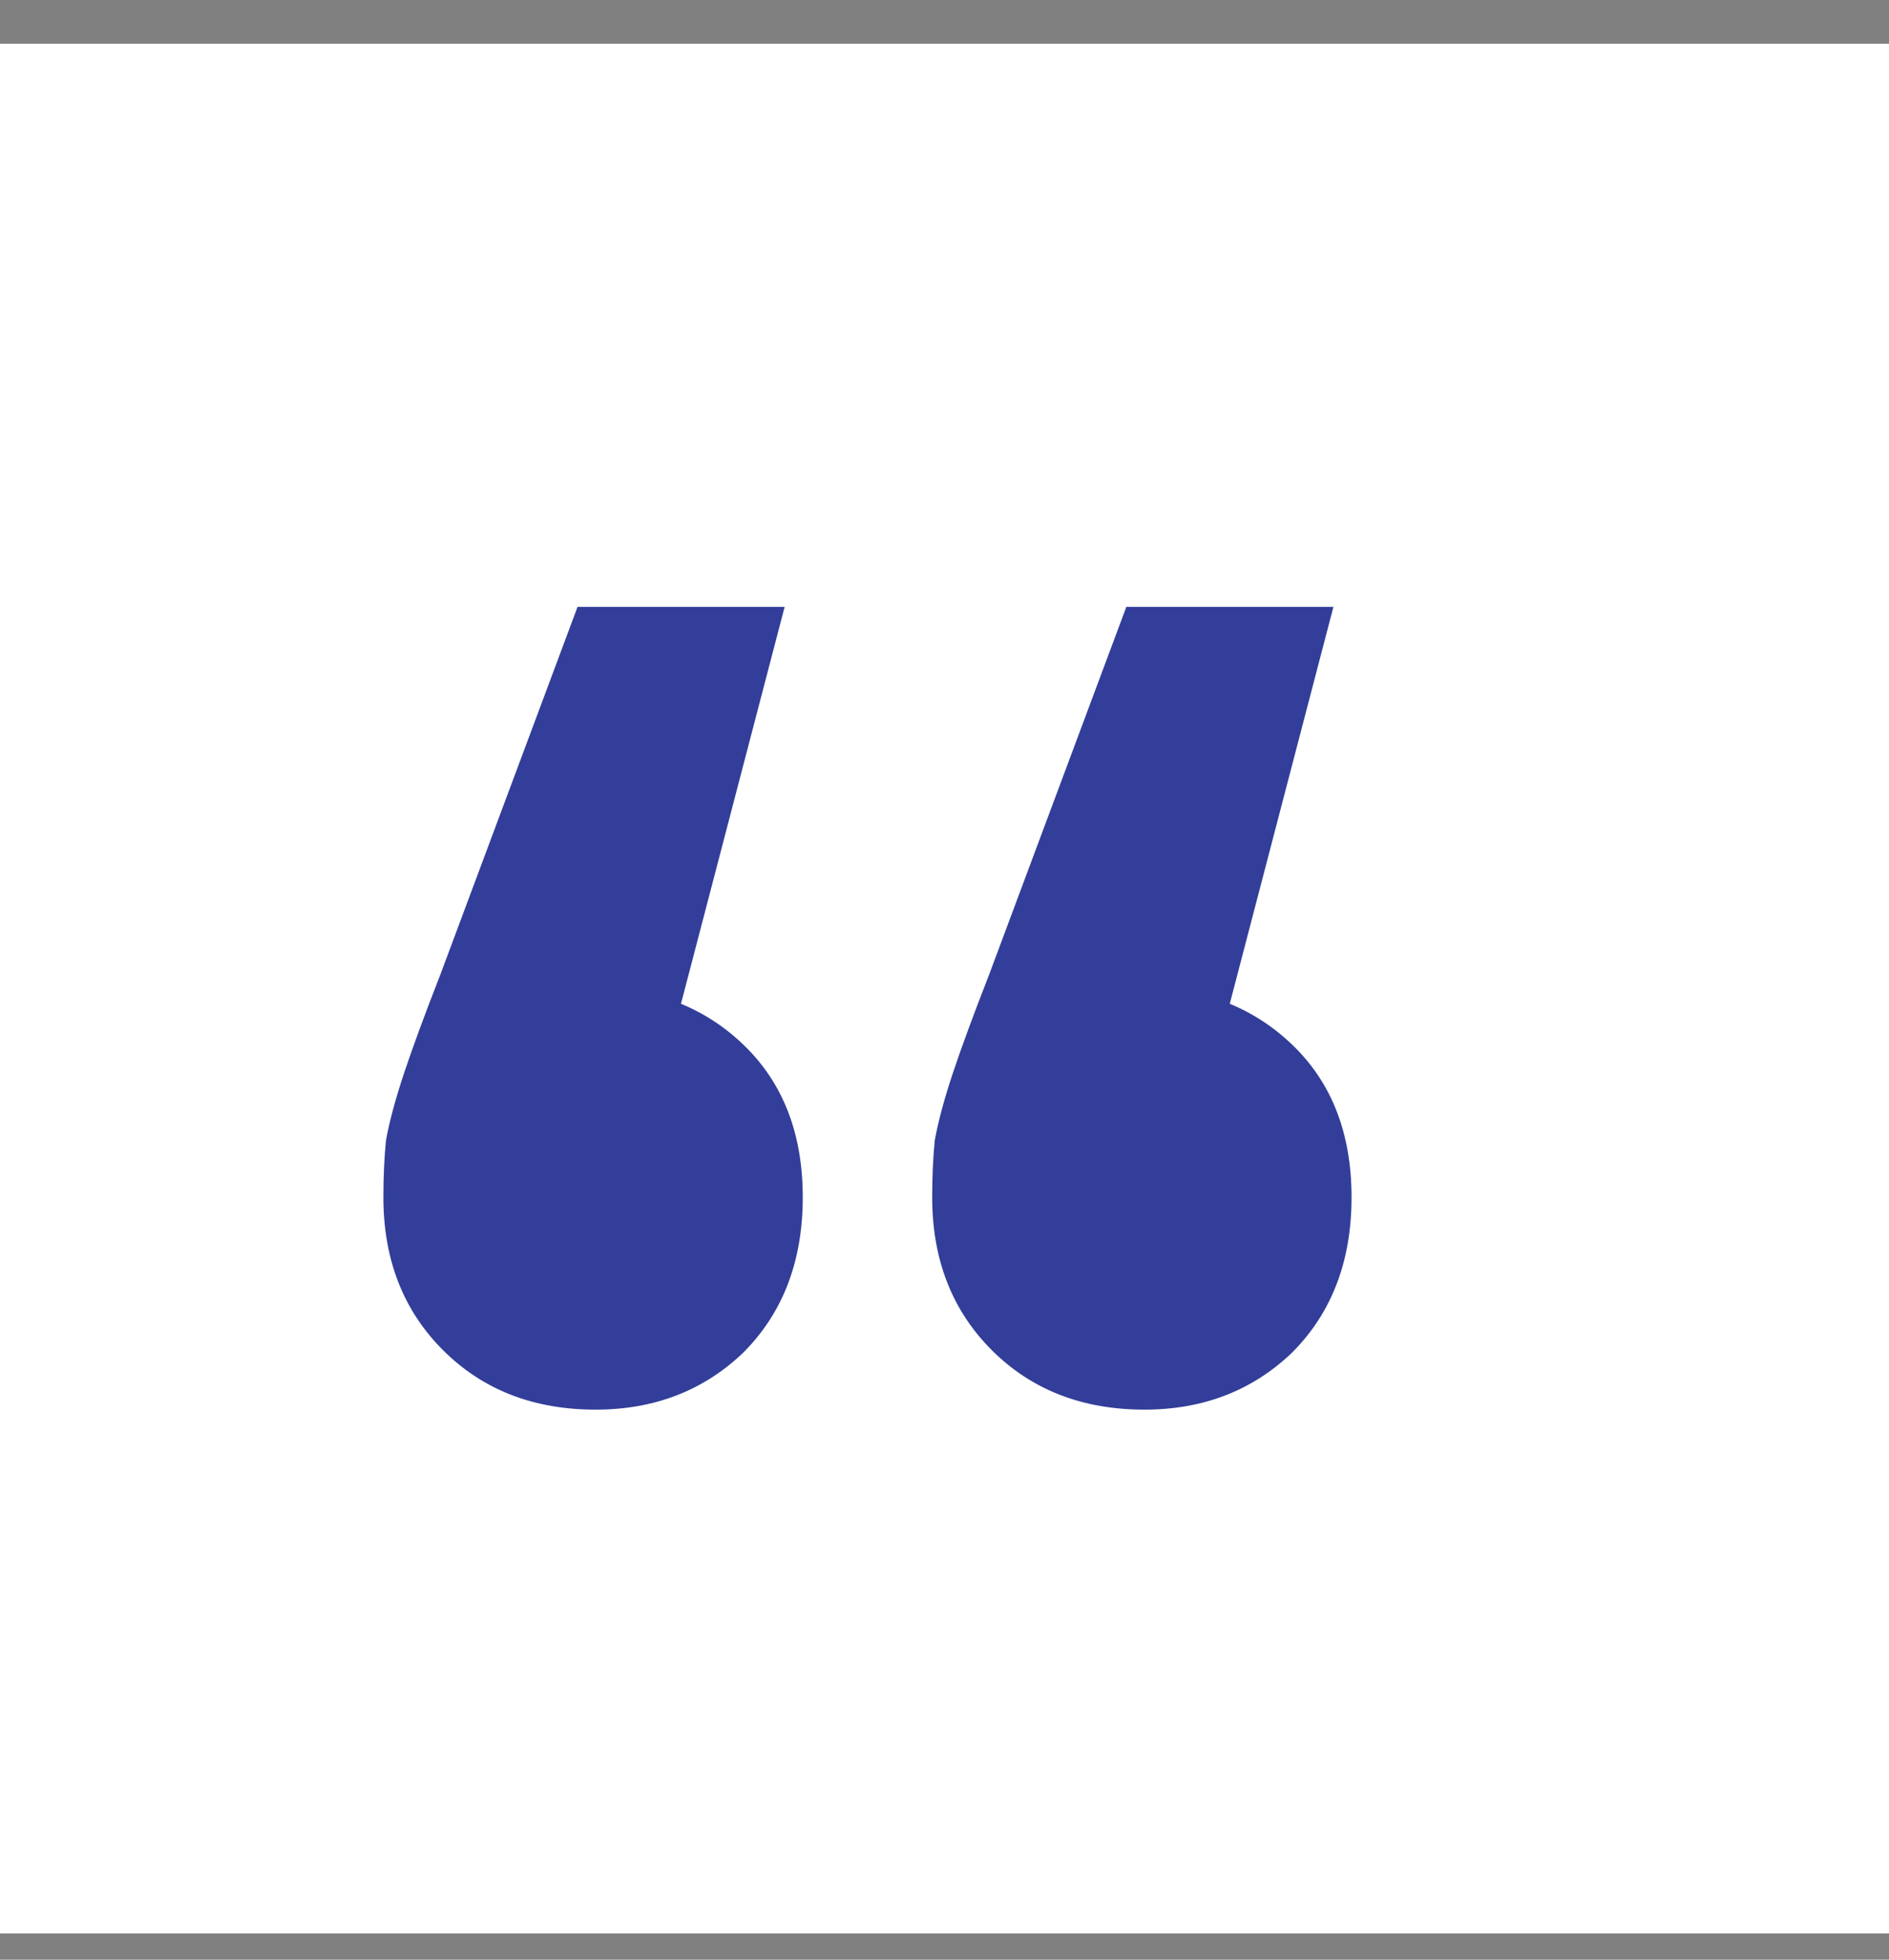
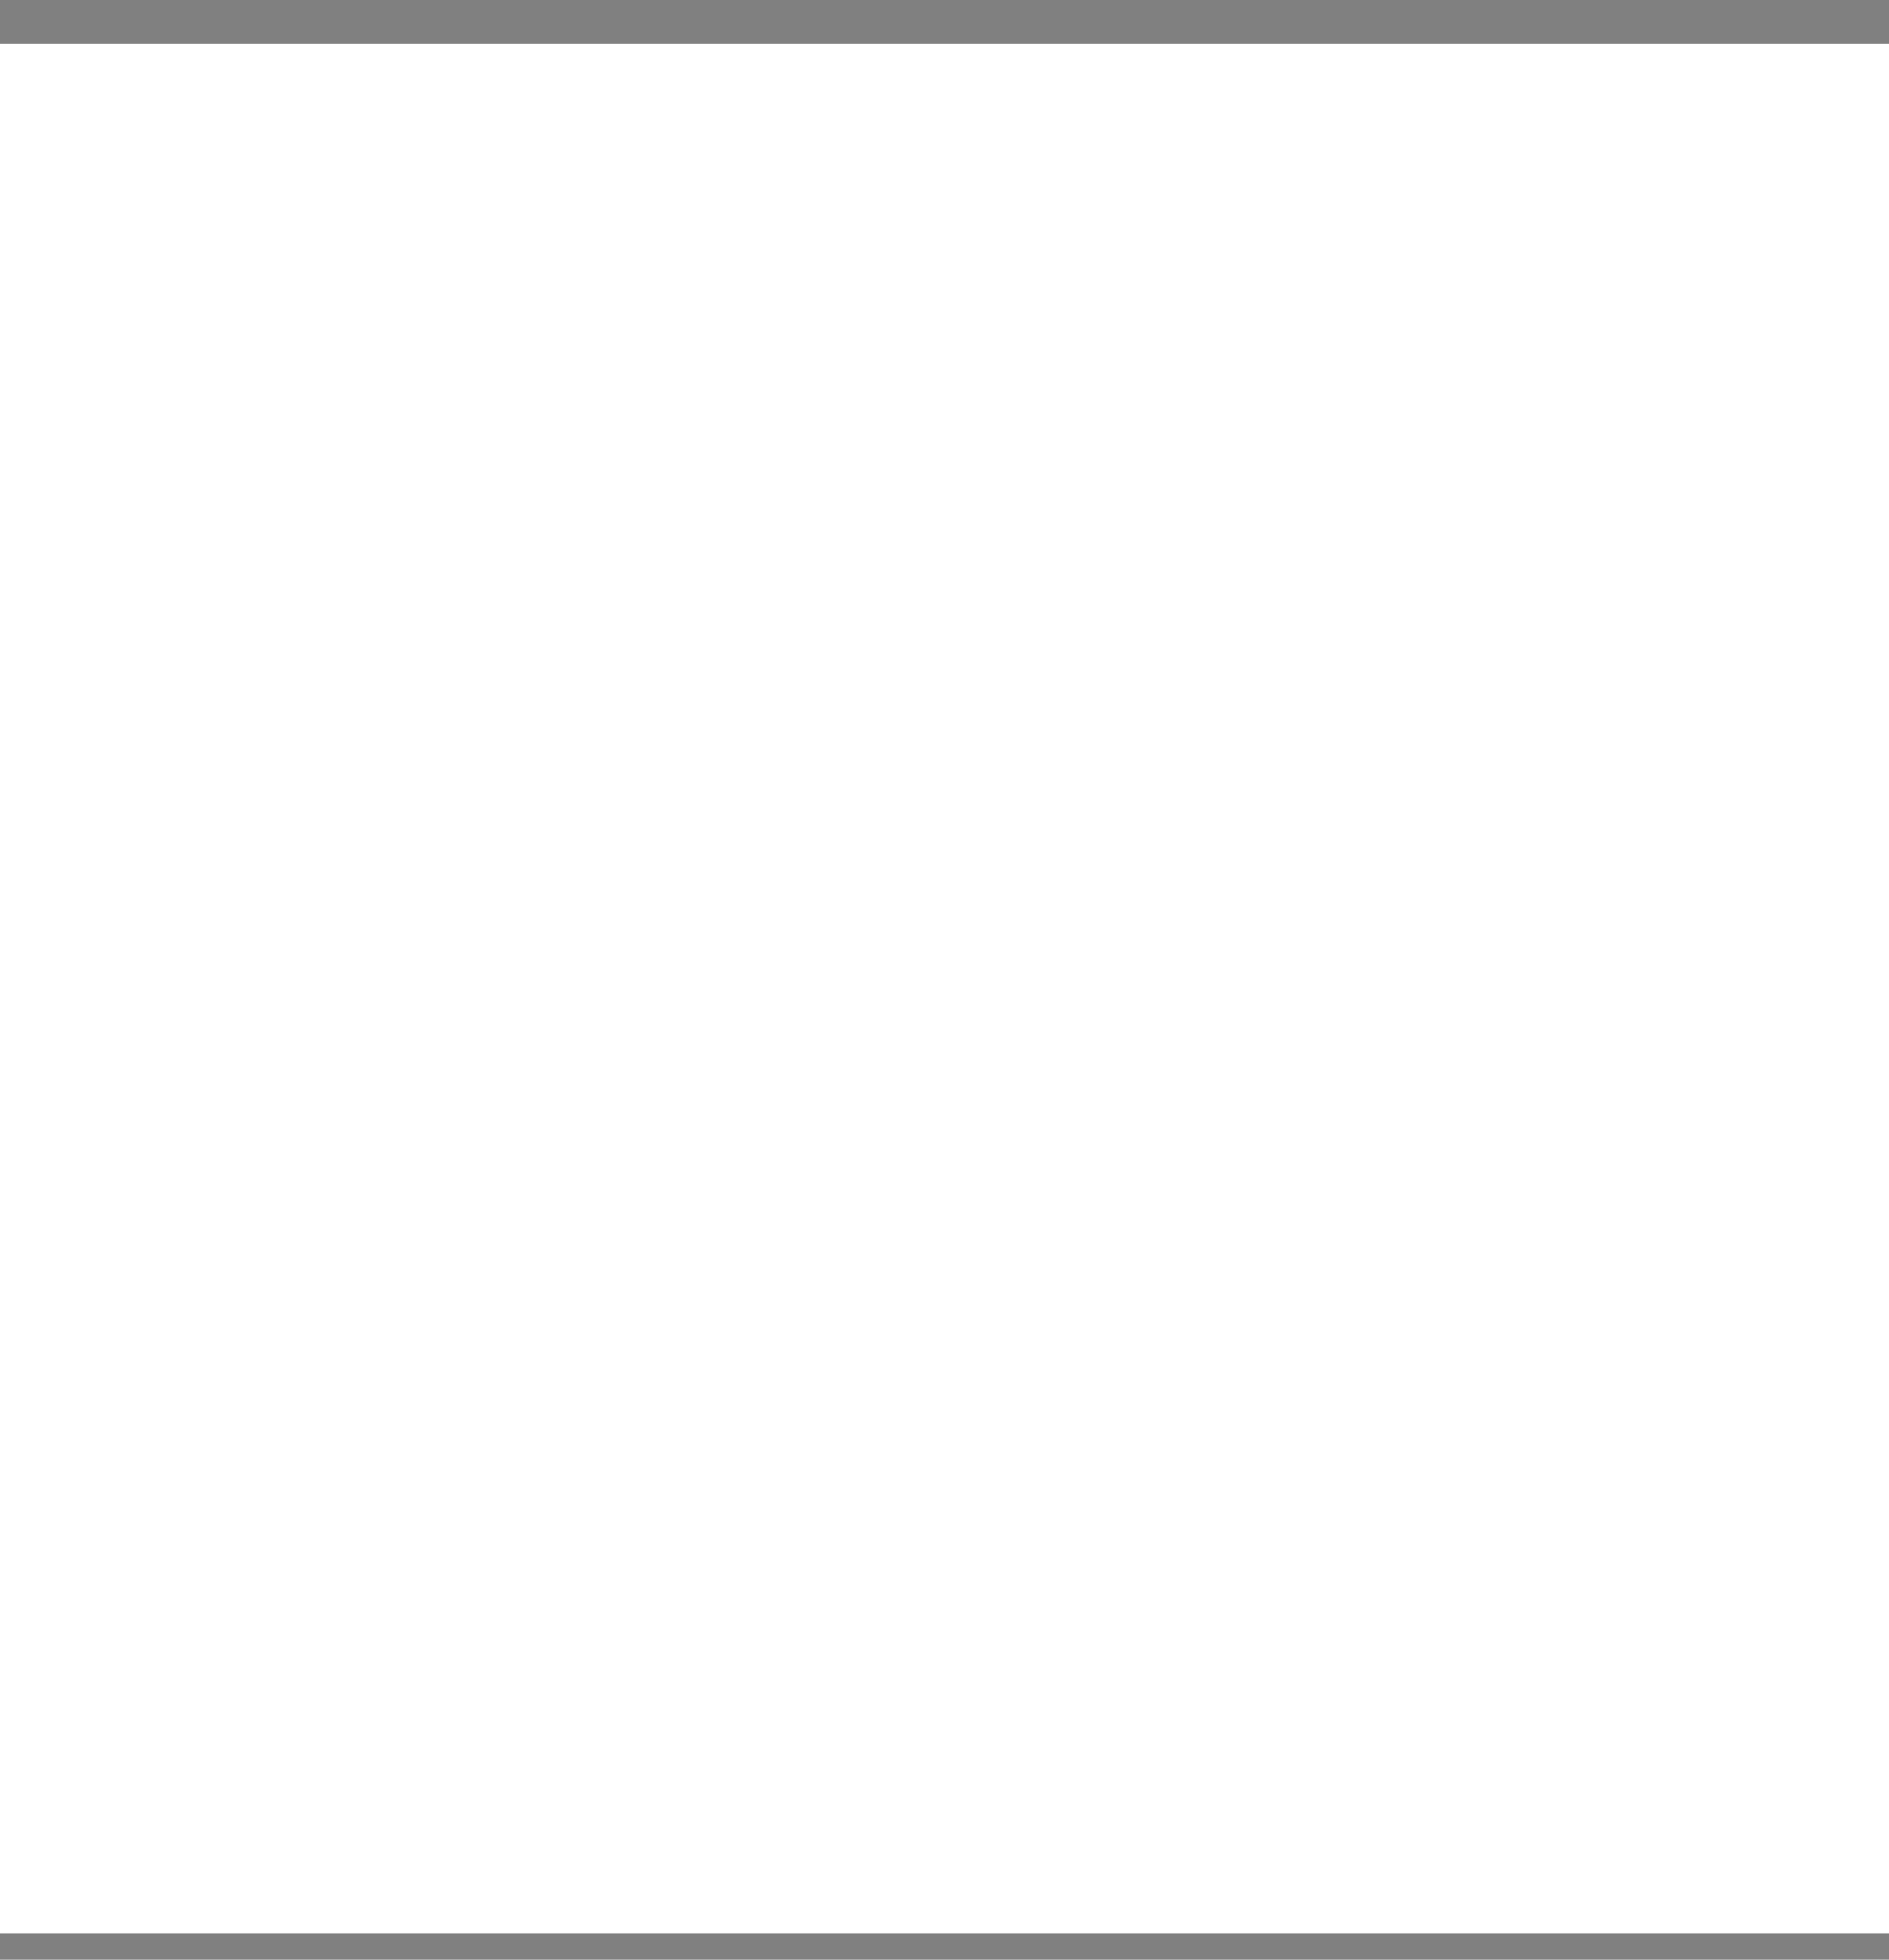
<svg xmlns="http://www.w3.org/2000/svg" width="54" height="56" viewBox="0 0 54 56" fill="none">
  <rect x="0" y="0" width="54" height="56" fill="#808080" stroke="none" />
  <rect y="1.25" width="54" height="54" fill="white" />
-   <path d="M22.43 17.342L18.138 33.77L16.954 28.22C18.681 28.22 20.111 28.763 21.246 29.848C22.381 30.933 22.948 32.389 22.948 34.214C22.948 36.039 22.381 37.519 21.246 38.654C20.111 39.739 18.705 40.282 17.028 40.282C15.252 40.282 13.797 39.715 12.662 38.58C11.527 37.445 10.96 35.99 10.96 34.214C10.96 33.622 10.985 33.079 11.034 32.586C11.133 32.043 11.305 31.402 11.552 30.662C11.799 29.922 12.144 28.985 12.588 27.85L16.51 17.342H22.43ZM38.118 17.342L33.826 33.77L32.642 28.22C34.369 28.22 35.799 28.763 36.934 29.848C38.069 30.933 38.636 32.389 38.636 34.214C38.636 36.039 38.069 37.519 36.934 38.654C35.799 39.739 34.393 40.282 32.716 40.282C30.94 40.282 29.485 39.715 28.35 38.58C27.215 37.445 26.648 35.99 26.648 34.214C26.648 33.622 26.673 33.079 26.722 32.586C26.821 32.043 26.993 31.402 27.24 30.662C27.487 29.922 27.832 28.985 28.276 27.85L32.198 17.342H38.118Z" fill="#323E99" />
</svg>